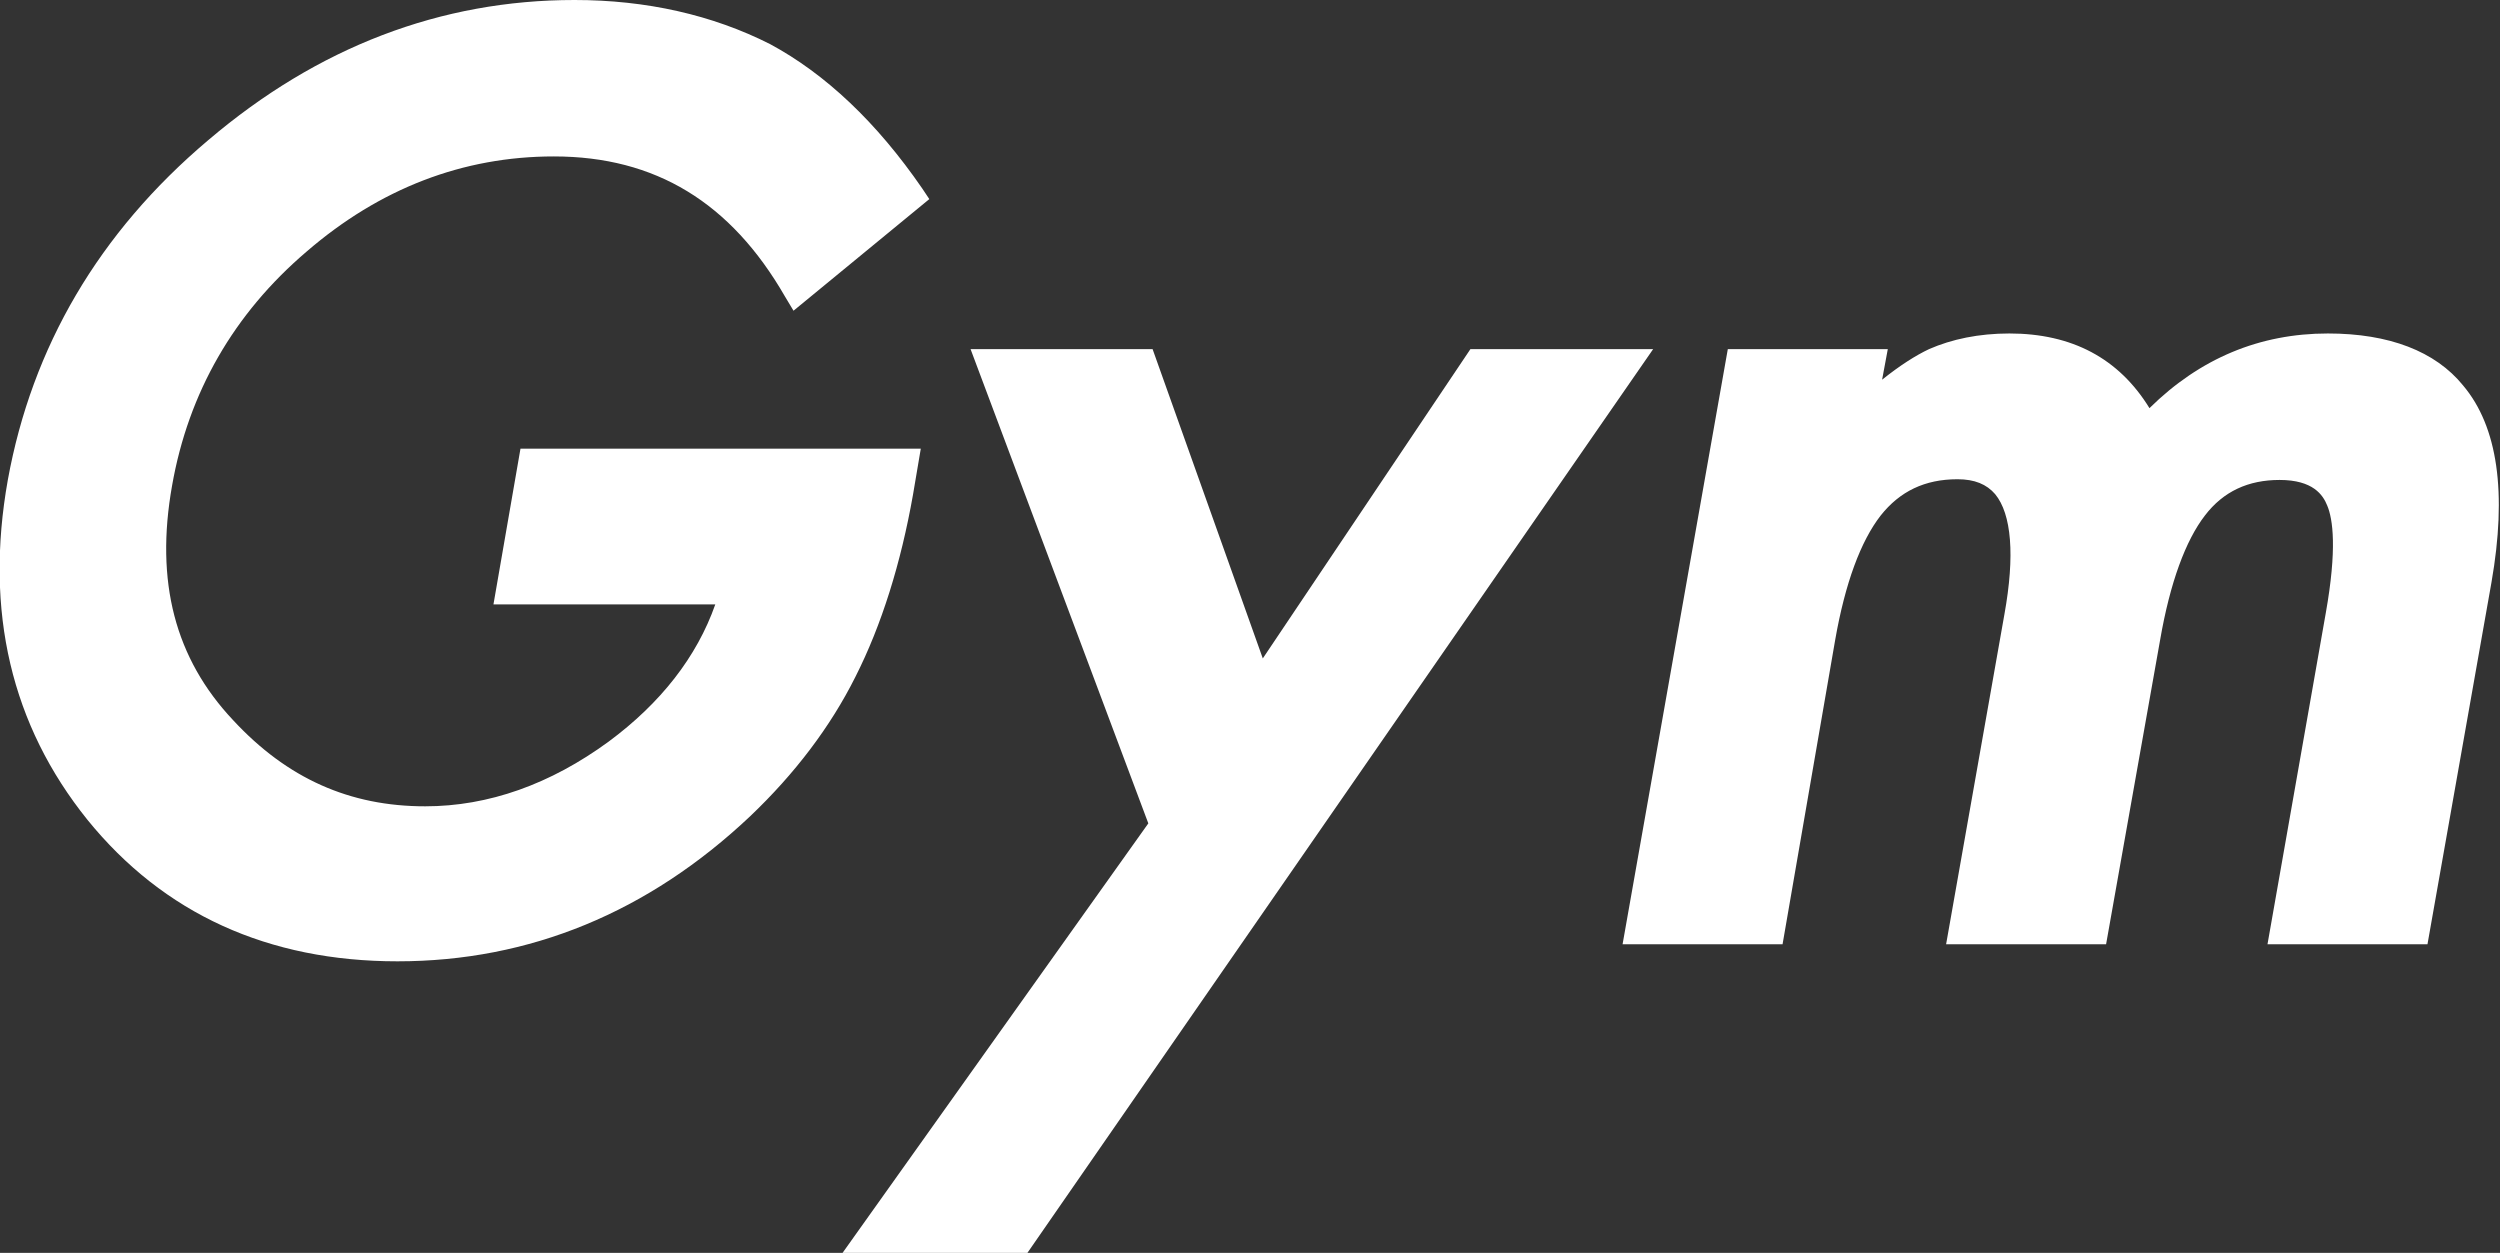
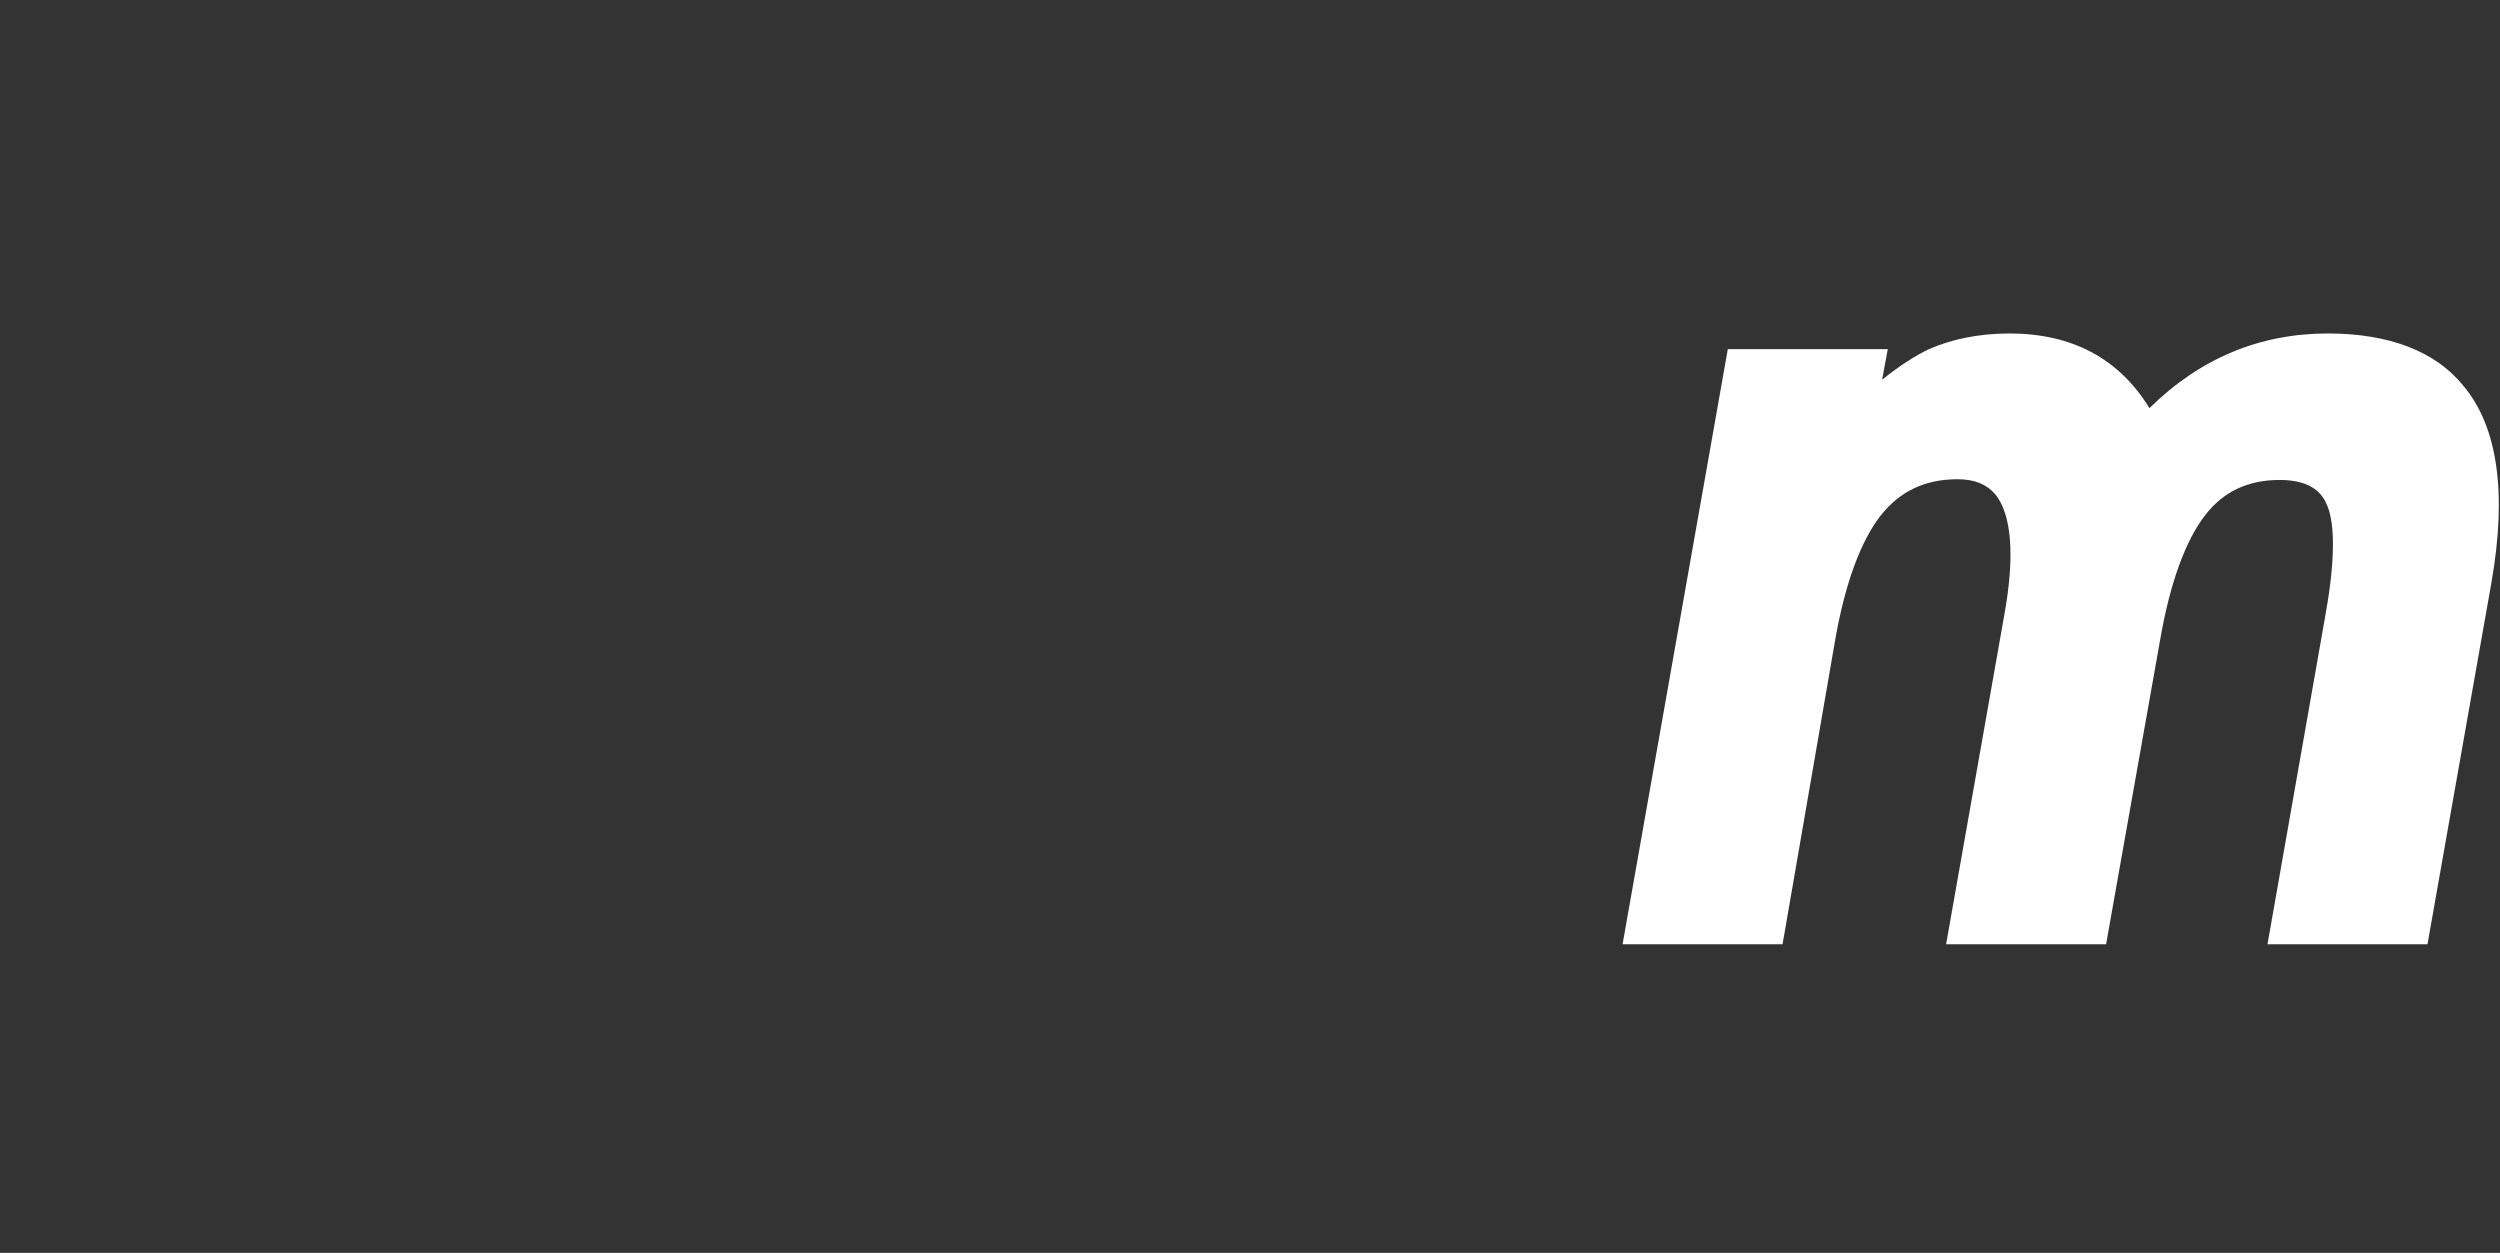
<svg xmlns="http://www.w3.org/2000/svg" version="1.1" id="レイヤー_1" x="0px" y="0px" viewBox="0 0 35.16 17.62" style="enable-background:new 0 0 35.16 17.62;" xml:space="preserve">
  <rect x="0" y="0" width="35.16" height="17.62" fill="#333333" stroke="none" />
  <style type="text/css">
	.st0{fill:#FFFFFF;}
</style>
-   <path class="st0" d="M12.84,6.96l0.11-0.65H7.32L6.94,8.5h3.12c-0.26,0.74-0.77,1.39-1.5,1.93c-0.82,0.6-1.69,0.91-2.58,0.91  c-1.06,0-1.94-0.39-2.7-1.21C2.46,9.26,2.18,8.18,2.42,6.83c0.23-1.31,0.87-2.42,1.89-3.29C5.34,2.65,6.51,2.2,7.79,2.2  c1.43,0,2.49,0.65,3.25,1.97l0.12,0.2l1.91-1.57l-0.1-0.15c-0.64-0.93-1.36-1.61-2.14-2.03C10.02,0.21,9.09,0,8.08,0  C6.2,0,4.47,0.66,2.93,1.97c-1.54,1.3-2.48,2.91-2.82,4.78c-0.33,1.85,0.05,3.45,1.12,4.78c1.07,1.32,2.54,1.99,4.36,1.99  c1.86,0,3.53-0.69,4.96-2.04c0.63-0.6,1.13-1.26,1.48-1.96C12.4,8.79,12.67,7.92,12.84,6.96z" />
-   <polygon class="st0" points="20.68,4.91 17.76,9.26 16.21,4.91 13.65,4.91 16.15,11.58 11.85,17.62 14.45,17.62 23.25,4.91 " />
  <path class="st0" d="M32.74,4.69c-0.96,0-1.8,0.35-2.51,1.05c-0.43-0.7-1.09-1.05-1.97-1.05c-0.43,0-0.81,0.08-1.13,0.22  c-0.19,0.09-0.41,0.23-0.66,0.43l0.08-0.43h-2.25l-1.48,8.37h2.25L25.81,9c0.14-0.8,0.36-1.39,0.64-1.75  c0.27-0.34,0.62-0.51,1.08-0.51c0.24,0,0.41,0.07,0.53,0.21c0.23,0.28,0.28,0.86,0.13,1.69l-0.82,4.64h2.25L30.38,9  c0.14-0.81,0.36-1.4,0.63-1.75c0.26-0.34,0.61-0.5,1.05-0.5c0.47,0,0.61,0.21,0.67,0.36c0.08,0.19,0.14,0.61-0.02,1.51l-0.82,4.66  h2.25l0.9-5.09c0.22-1.26,0.09-2.19-0.4-2.77C34.25,4.94,33.6,4.69,32.74,4.69z" />
</svg>